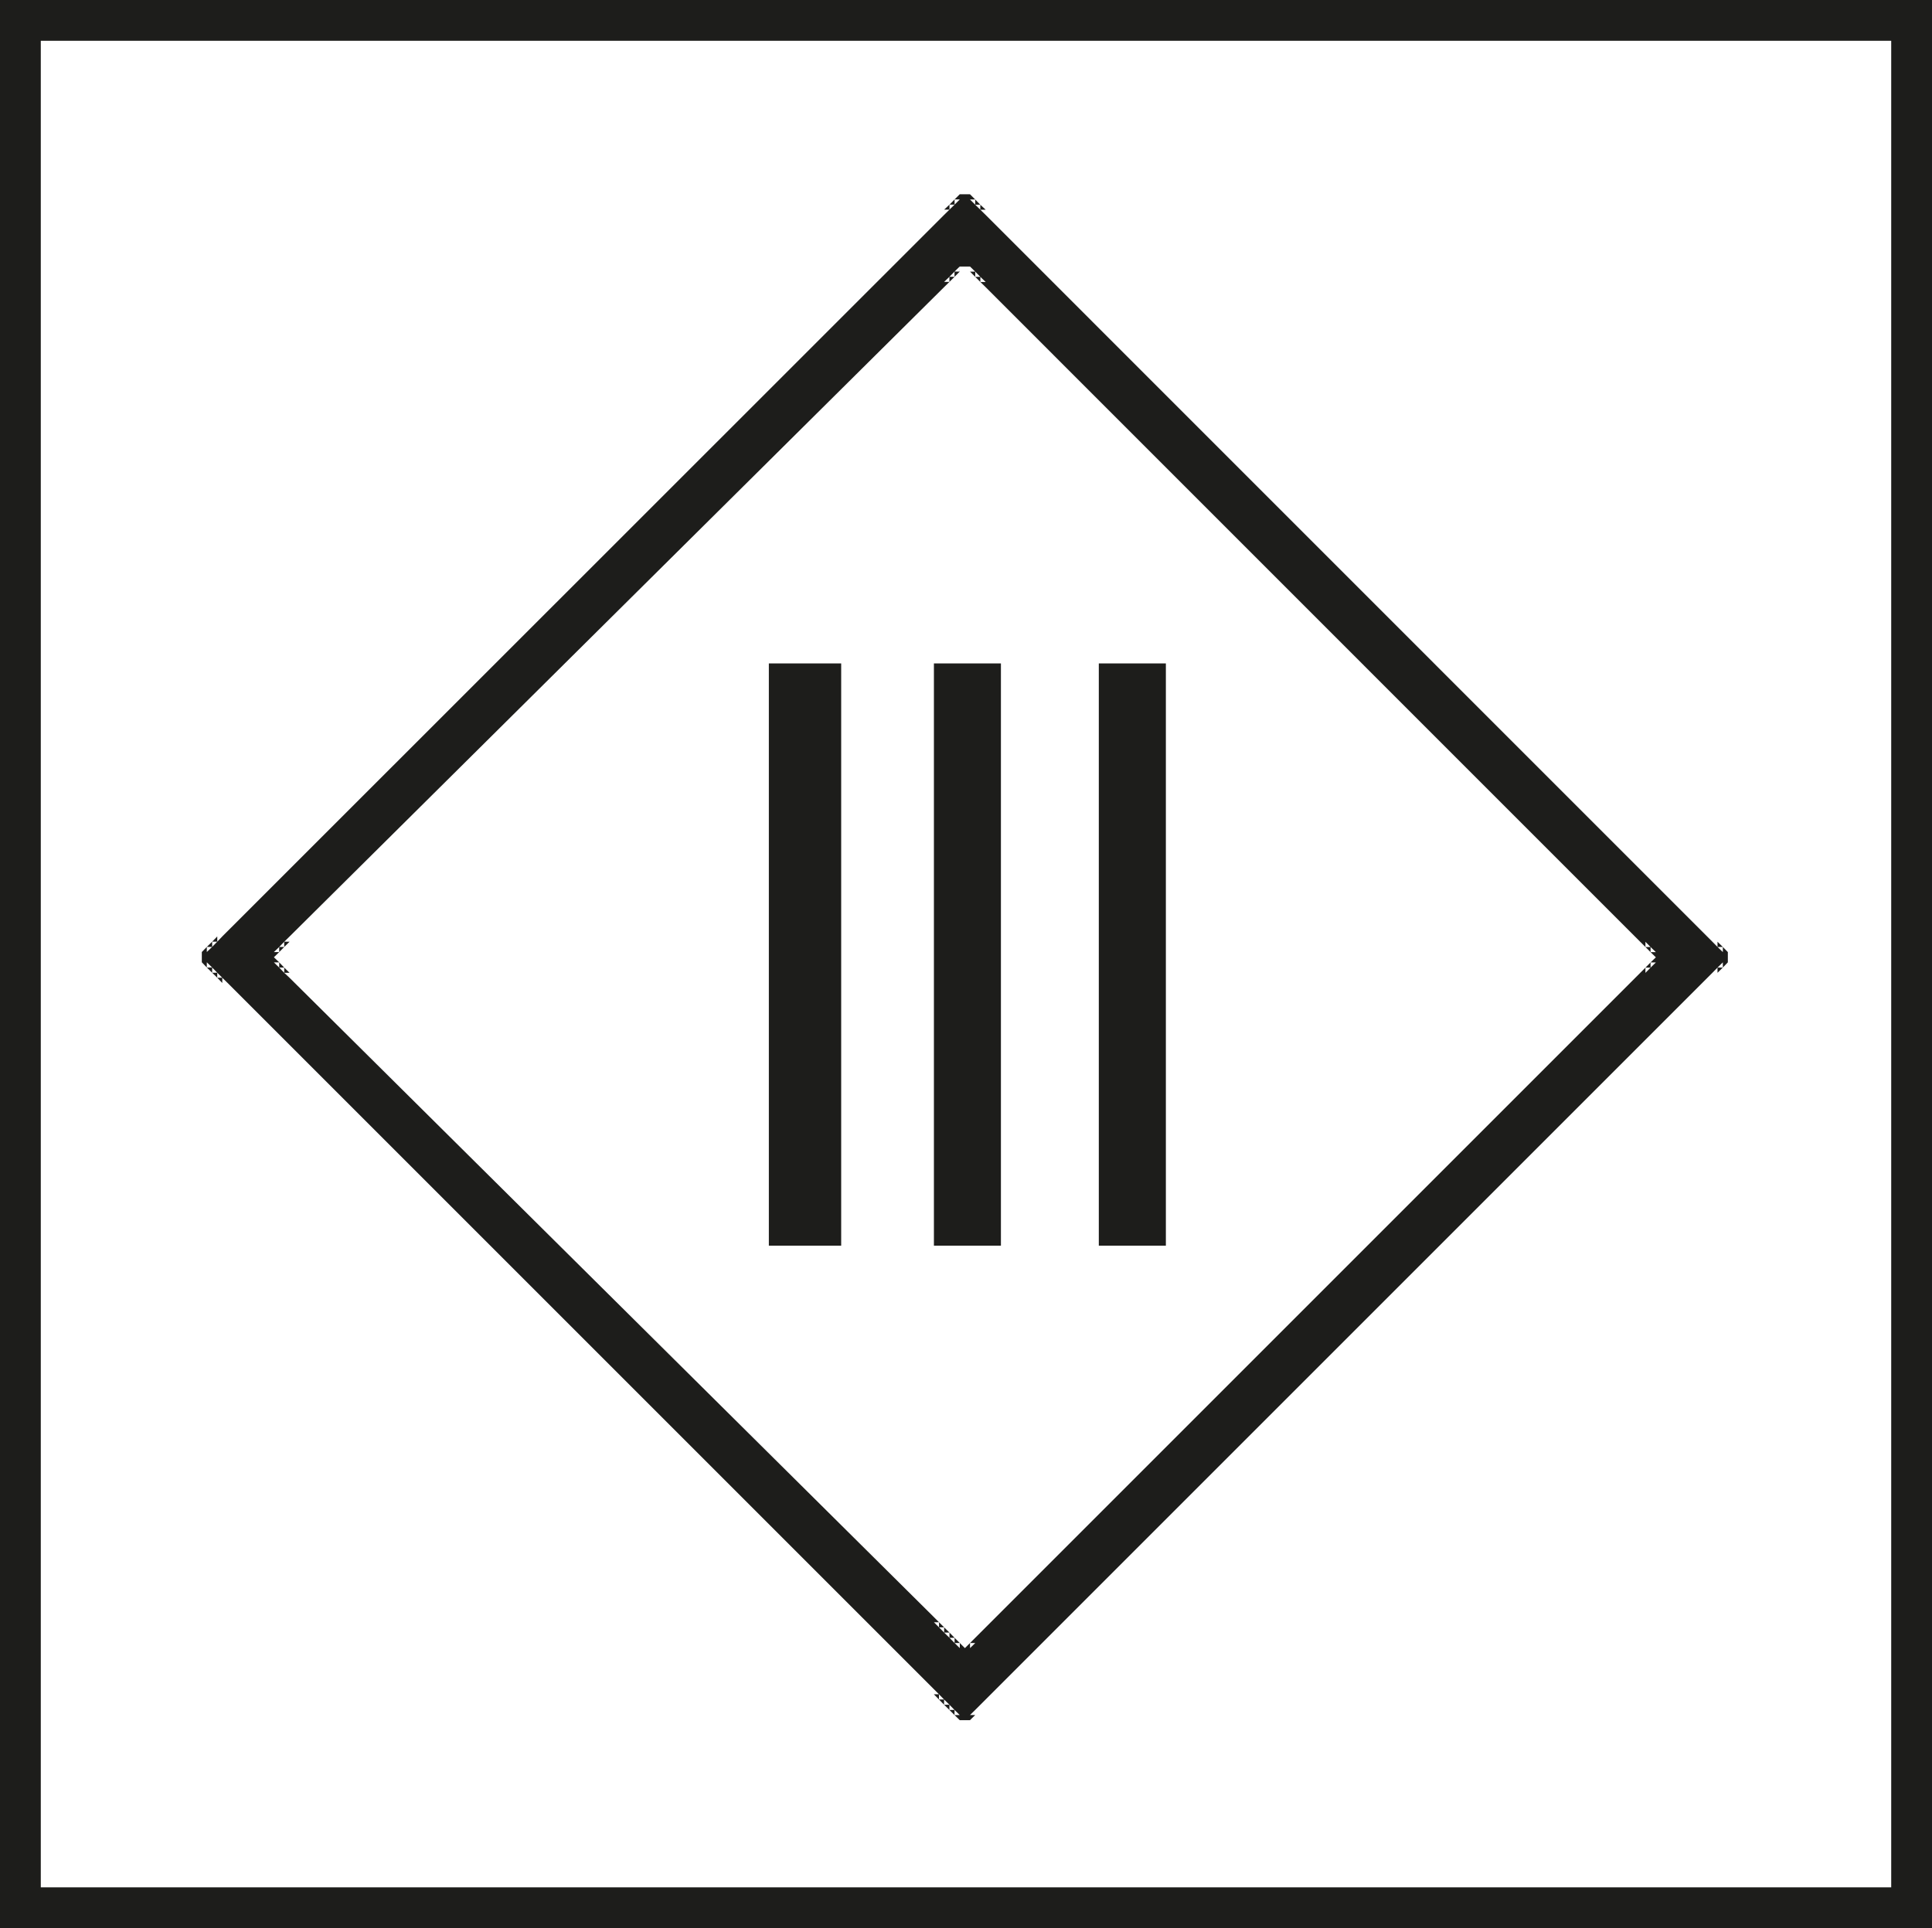
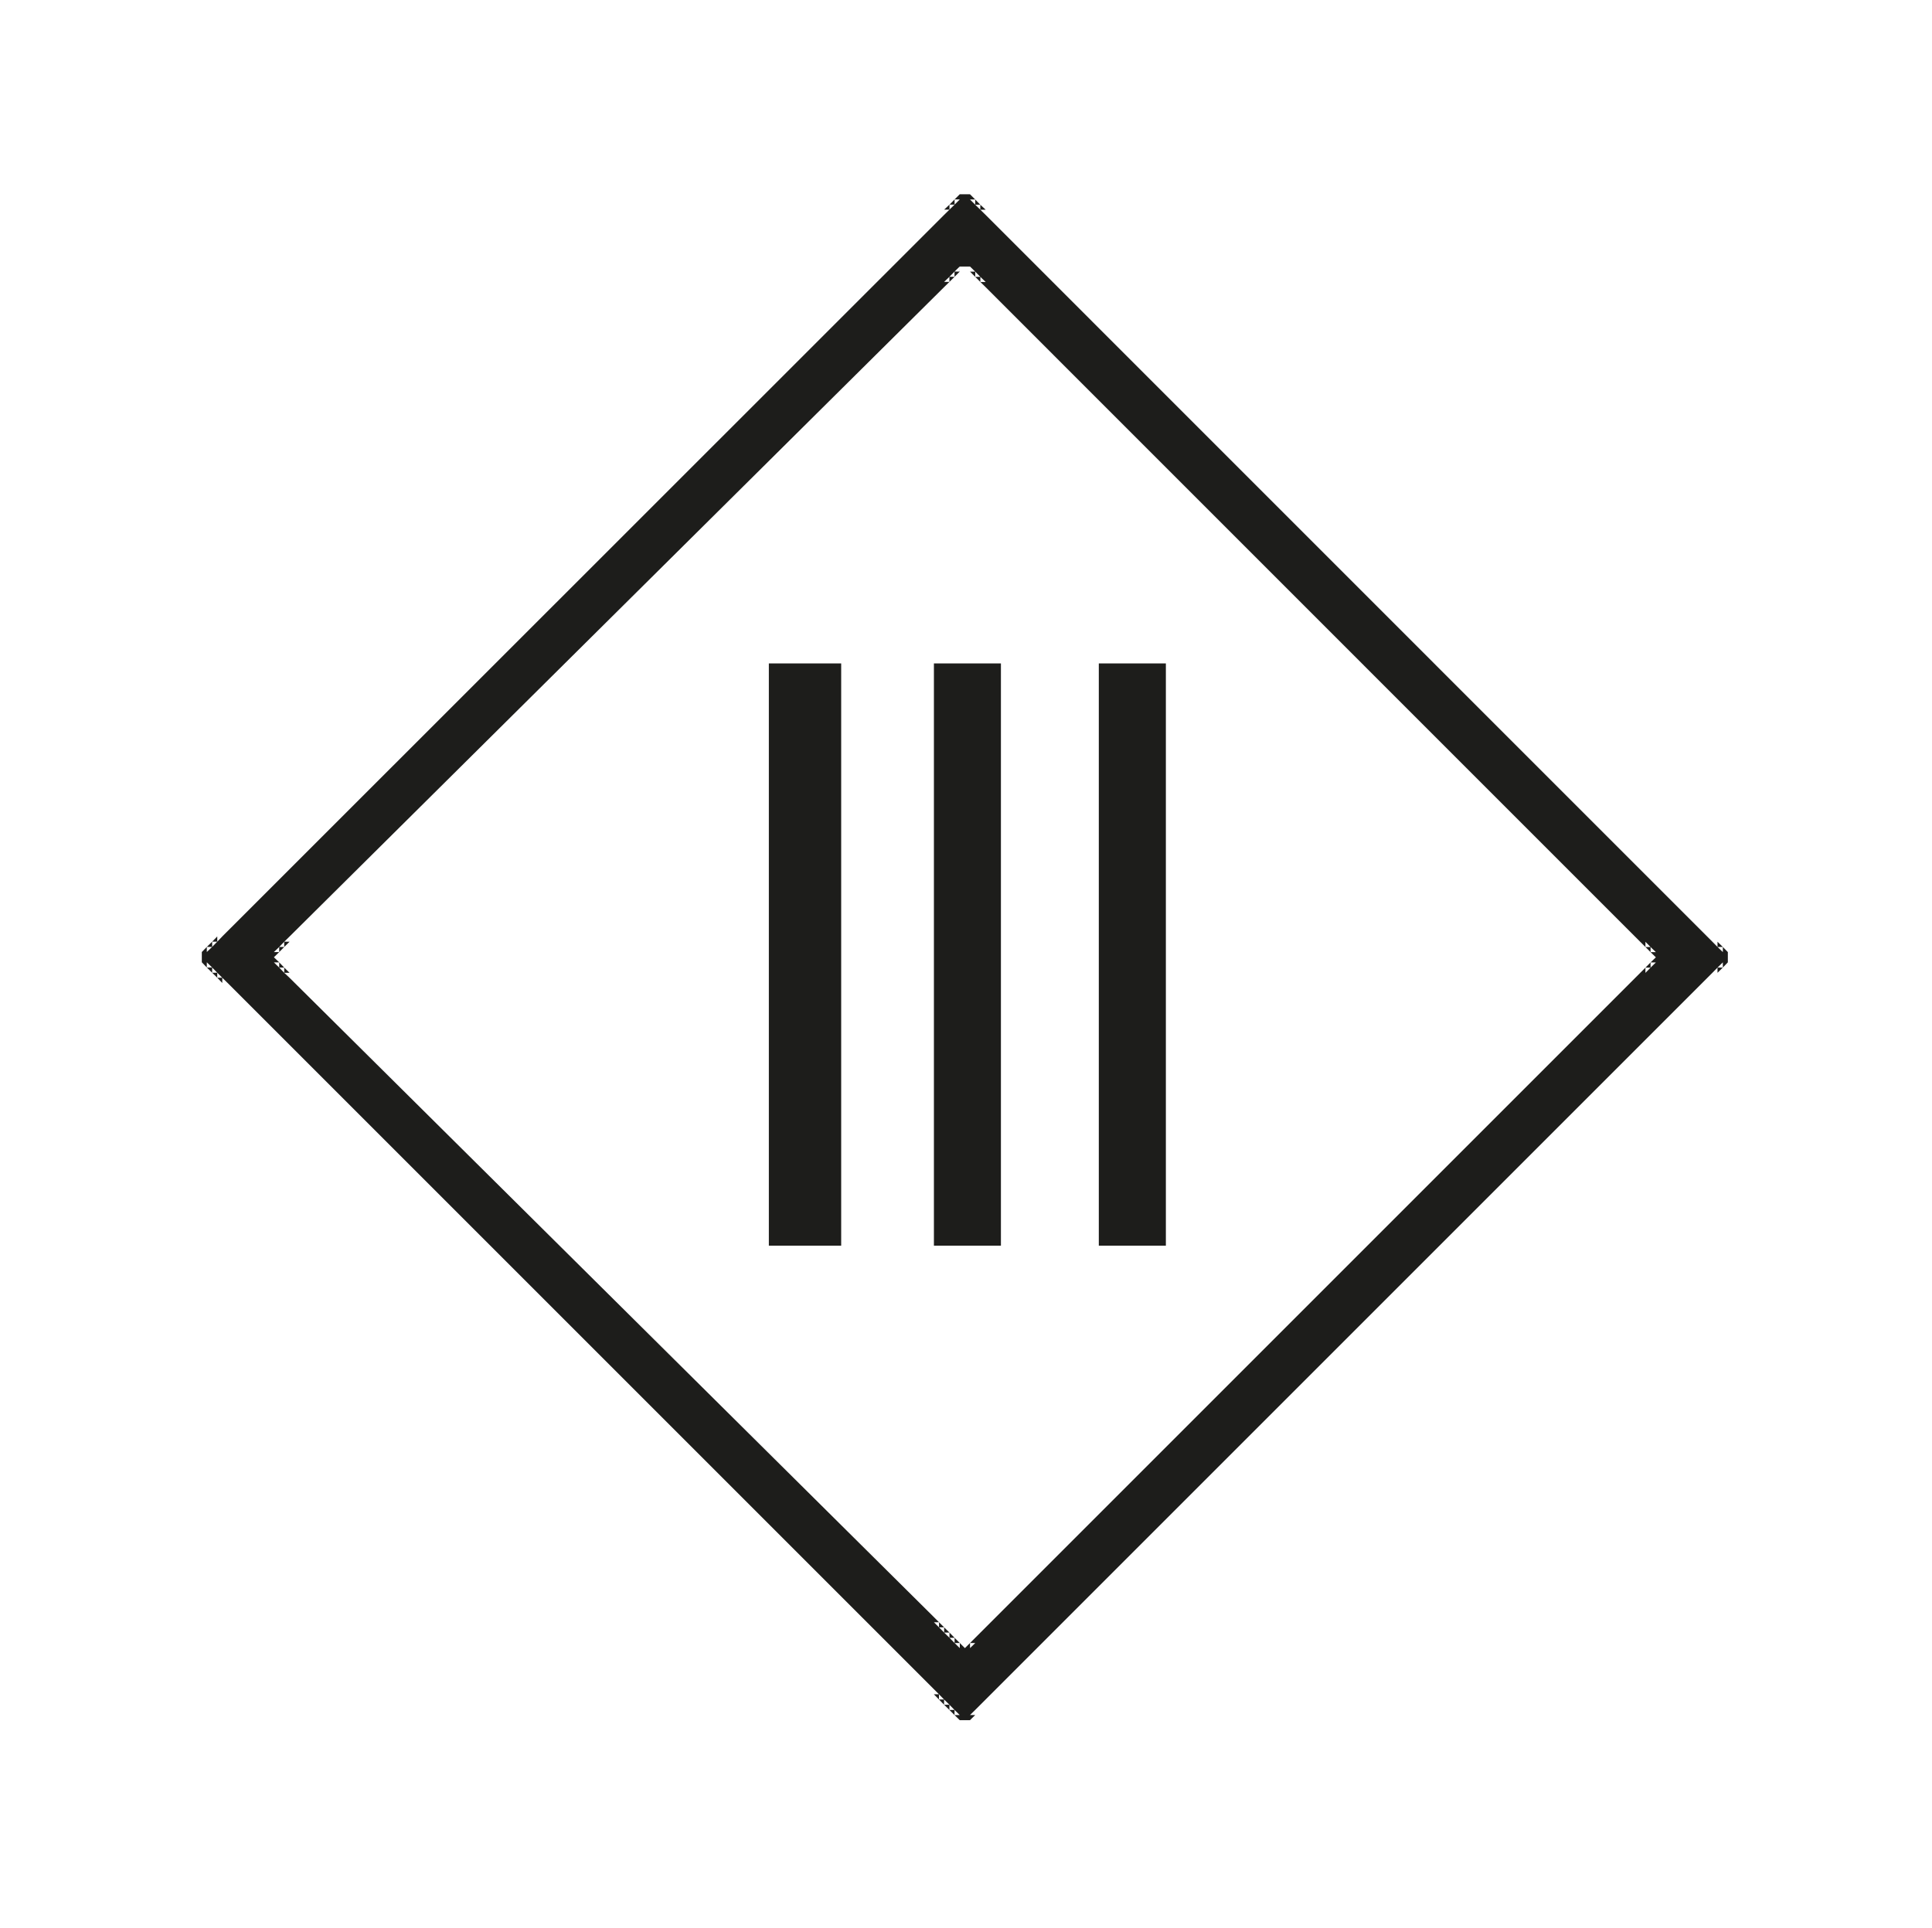
<svg xmlns="http://www.w3.org/2000/svg" version="1.1" viewBox="0 0 35.524 35.455">
  <g id="Pikto">
    <path d="M17.647,3.572h.188-.188.188v.096-.096l.096.096h-.096l.096.096v-.096l.094.096h-.094l.094.092v-.092l.098.092h-.098l.098.096v-.096.096l13.363,13.365h.094-.094l.094.096v-.096l.098.096h-.098l.098.094v-.094l.092.094h-.092.092v.189-.189.189h-.092.092l-.092.096v-.096l-.098.096h.098l-.098.096v-.096l-.094.096h.094-.094l-13.555,13.555v.094-.094l-.096.094h.096l-.096.094v-.094.094h-.188.188-.188v-.094.094l-.096-.094h.096l-.096-.094v.094l-.094-.094h.094l-.094-.096v.096l-.098-.096h.098l-.098-.096v.096l-.094-.096h.094l-.094-.096v.096l-.094-.096h.094l-.094-.094v.094-.094l-12.986-12.986h-.098.098l-.098-.096v.096l-.092-.096h.092l-.092-.092v.092l-.094-.092h.094l-.094-.096v.096l-.098-.096h.098l-.098-.096v.096l-.092-.096h.092-.092v-.189.189-.189h.092-.092l.092-.094v.094l.098-.094h-.098l.098-.096v.096l.094-.096h-.094l.094-.096v.096l.092-.096h-.092.092L17.36,3.951v-.096.096l.098-.096h-.098l.098-.092v.092l.094-.092h-.094l.094-.096v.096l.096-.096h-.096l.096-.096v.096-.096ZM17.647,4.994v-.094l-.096.094h.096l-.096.096v-.096l-.094.096h.094l-.094.094v-.094l-.098.094h.098l-.098.096v-.096.096l-12.035,11.941v.096-.096l-.098.096h.098l-.098.096v-.096l-.092.096h.092l-.092.094v-.094l-.098.094h.098l-.098.096v-.096.189-.094l.098.094h-.098l.098.096v-.096l.092.096h-.092l.092.096v-.096l.098.096h-.098l.098.092v-.092.092l11.848,11.756v.094-.094l.094.094h-.094l.094.094v-.094l.094.094h-.094l.094.096v-.096l.098.096h-.098l.098.096v-.096l.094.096h-.094l.094.096v-.096l.096.096h-.096l.096.094v-.094l.094.094h-.094.188-.094l.094-.094v.094l.096-.094h-.096l.096-.096v.096-.096l12.227-12.227h.096-.096l.096-.096v.096l.094-.096h-.094l.094-.096v.096l.098-.096h-.098l.098-.094v.094-.189.096l-.098-.096h.098l-.098-.094v.094l-.094-.094h.094l-.094-.096v.096l-.096-.096h.096-.096l-12.035-12.037v-.096.096l-.098-.096h.098l-.098-.094v.094l-.094-.094h.094l-.094-.096v.096l-.096-.096h.096l-.096-.094v.094-.094h-.188v.094ZM14.137,12.199h1.33-.098.098v.283-.096.191-.096,10.238-.096.283-.188.188h-1.33.094-.094v-.283.096-10.334.096-.283.188-.188ZM17.172,12.199h1.232-.189.189v.283-.096.191-.096,10.238-.096.283-.188.188h-1.232.188-.188v-.283.096-10.334.096-.283.188-.188ZM20.204,12.199h1.233-.188.188v.283-.096.191-.096,10.238-.096.283-.188.188h-1.233v-.283.096-10.334.096-.283.188-.188Z" fill="#1d1d1b" />
  </g>
  <g id="Rahmen">
-     <path d="M34.774.75v33.955H.75V.75h34.024M35.524,0H0v35.455h35.524V0h0Z" fill="#1d1d1b" />
-   </g>
+     </g>
</svg>